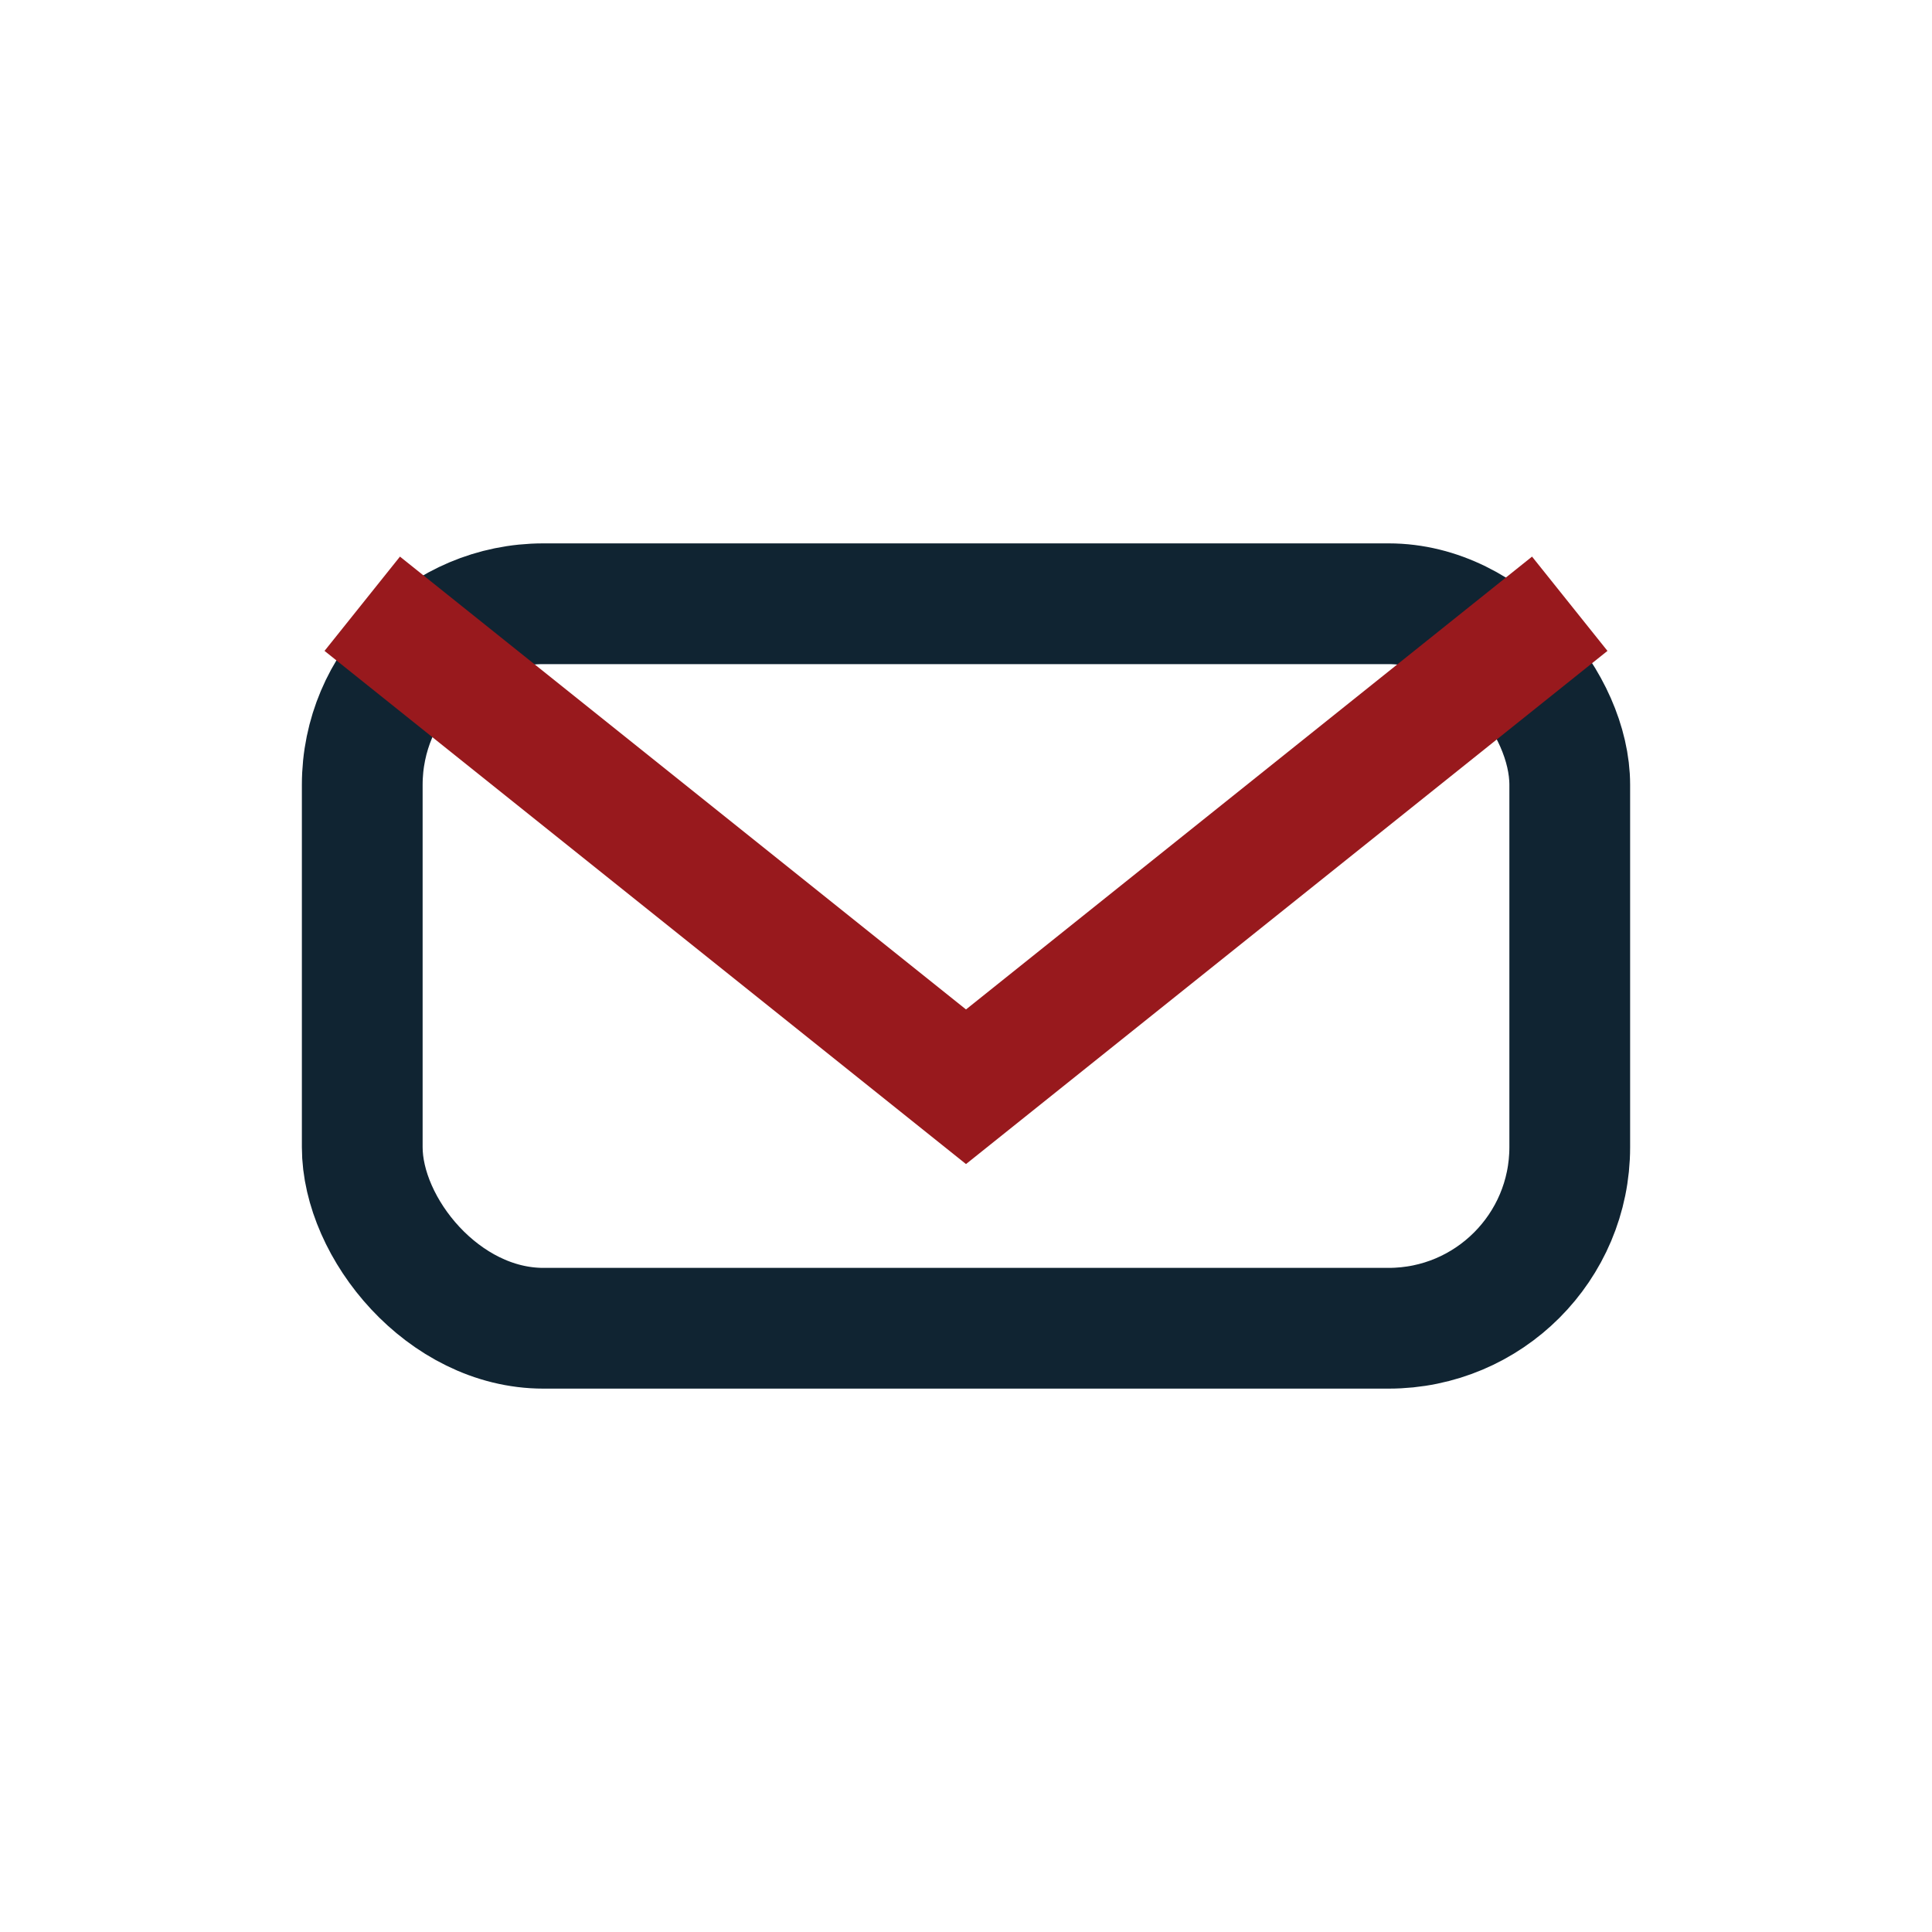
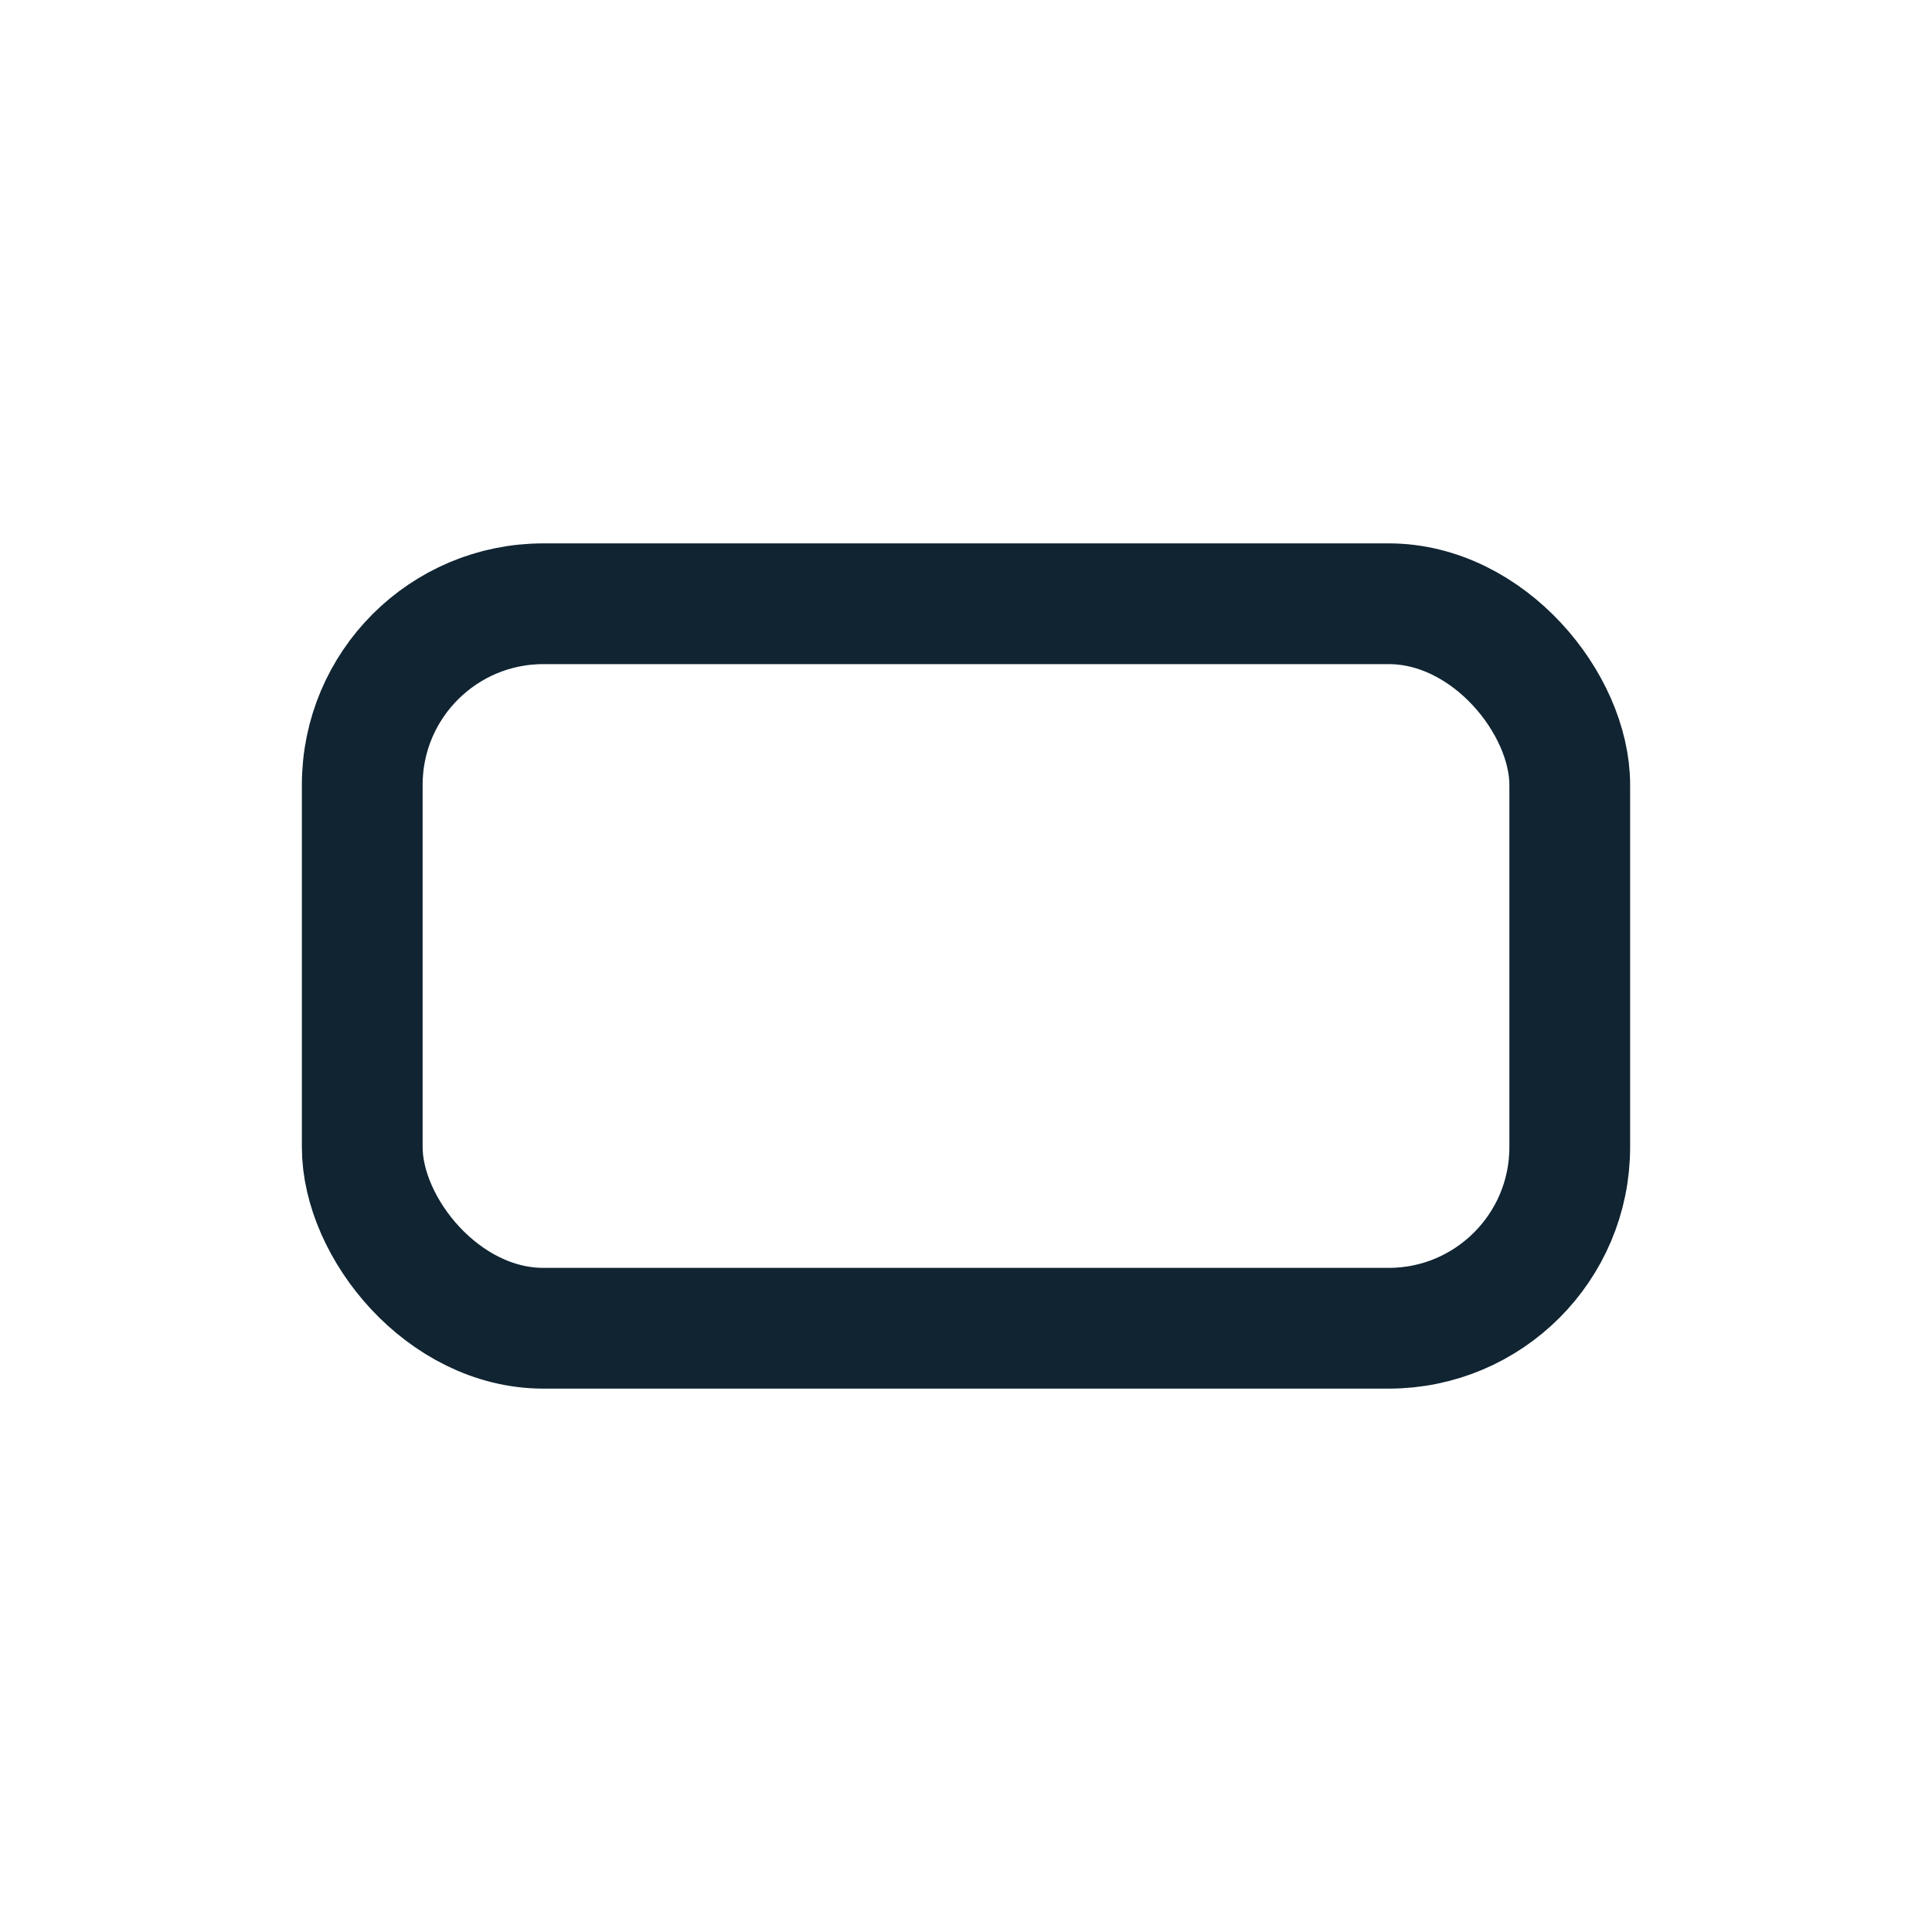
<svg xmlns="http://www.w3.org/2000/svg" width="32" height="32" viewBox="0 0 32 32">
  <rect x="6" y="10" width="20" height="12" rx="3" fill="none" stroke="#102432" stroke-width="2" />
-   <path d="M6 10l10 8 10-8" stroke="#98191D" stroke-width="2" fill="none" />
</svg>